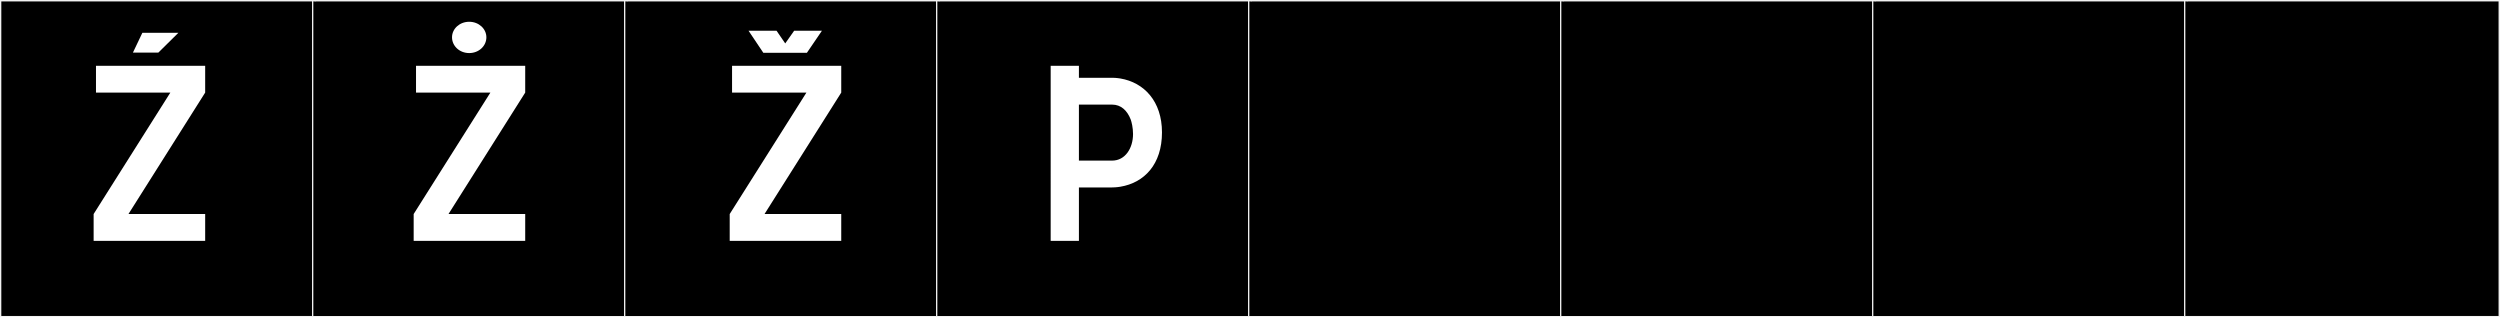
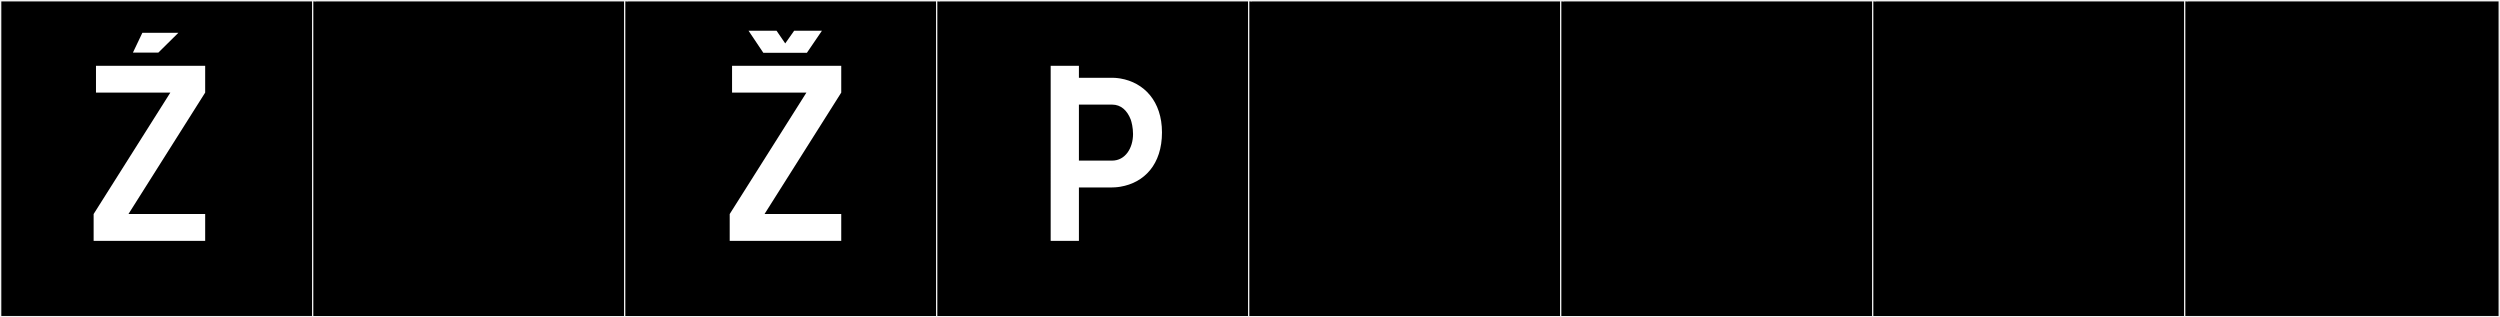
<svg xmlns="http://www.w3.org/2000/svg" version="1.1" id="Layer_1" x="0px" y="0px" width="1891px" height="240px" viewBox="0 0 1891 240" enable-background="new 0 0 1891 240" xml:space="preserve">
  <rect x="0" y="0" width="1891" height="240" fill="#808080" stroke="none" />
  <g>
    <rect y="1" width="238" height="239" />
    <g>
      <path fill="#F2F2F2" d="M238,1v238H1V1H238 M239,0H0v240h239V0L239,0z" />
    </g>
  </g>
  <g>
    <rect x="236" y="1" width="238" height="239" />
    <g>
      <path fill="#F2F2F2" d="M474,1v238H237V1H474 M475,0H236v240h239V0L475,0z" />
    </g>
  </g>
  <g>
    <rect x="472" y="1" width="238" height="239" />
    <g>
      <path fill="#F2F2F2" d="M710,1v238H473V1H710 M711,0H472v240h239V0L711,0z" />
    </g>
  </g>
  <g>
    <rect x="708" y="1" width="238" height="239" />
    <g>
      <path fill="#F2F2F2" d="M946,1v238H709V1H946 M947,0H708v240h239V0L947,0z" />
    </g>
  </g>
  <g>
    <rect x="944" y="1" width="238" height="239" />
    <g>
      <path fill="#F2F2F2" d="M1182,1v238H945V1H1182 M1183,0H944v240h239V0L1183,0z" />
    </g>
  </g>
  <g>
    <rect x="1180" y="1" width="238" height="239" />
    <g>
      <path fill="#F2F2F2" d="M1418,1v238h-237V1H1418 M1419,0h-239v240h239V0L1419,0z" />
    </g>
  </g>
  <g>
    <rect x="1416" y="1" width="238" height="239" />
    <g>
-       <path fill="#F2F2F2" d="M1654,1v238h-237V1H1654 M1655,0h-239v240h239V0L1655,0z" />
+       <path fill="#F2F2F2" d="M1654,1v238h-237V1H1654 M1655,0h-239v240h239L1655,0z" />
    </g>
  </g>
  <g>
    <rect x="1652" y="1" width="238" height="239" />
    <g>
      <path fill="#F2F2F2" d="M1890,1v238h-237V1H1890 M1891,0h-239v240h239V0L1891,0z" />
    </g>
  </g>
  <g>
    <path fill="#FFFFFF" d="M155.191,161.889v20.291H70.822v-20.291l58.025-91.846H72.602V49.752h82.59v20.291l-58.026,91.846H155.191z    M100.547,39.785l7.12-14.952h27.232l-15.129,14.952H100.547z" />
-     <path fill="#FFFFFF" d="M397.267,161.889v20.291h-84.369v-20.291l58.025-91.846h-56.246V49.752h82.59v20.291l-58.026,91.846   H397.267z M354.903,16.467c7.298,0,12.994,5.34,12.994,11.748c0,6.586-5.696,11.926-12.994,11.926s-12.993-5.34-12.993-11.926   C341.91,21.807,347.605,16.467,354.903,16.467z" />
    <path fill="#FFFFFF" d="M636.315,161.889v20.291h-84.369v-20.291l58.025-91.846h-56.246V49.752h82.59v20.291l-58.026,91.846   H636.315z M600.716,23.231h21.004l-11.392,16.731h-32.929l-11.214-16.731h21.181l6.586,9.611L600.716,23.231z" />
    <path fill="#FFFFFF" d="M847.418,141.241c0,0-3.026,0.534-6.229,0.534h-25.098v40.404h-21.359V49.752h21.359v9.078h25.098   c3.203,0,6.229,0.533,6.229,0.533c17.978,3.026,31.505,17.266,31.505,40.762C878.923,124.332,865.573,138.215,847.418,141.241z    M841.188,121.484c9.967,0,15.841-9.434,15.841-20.113c0-4.807-1.067-9.078-1.779-11.036c-2.67-6.764-7.298-11.214-14.062-11.214   h-25.098v42.363H841.188z" />
  </g>
</svg>